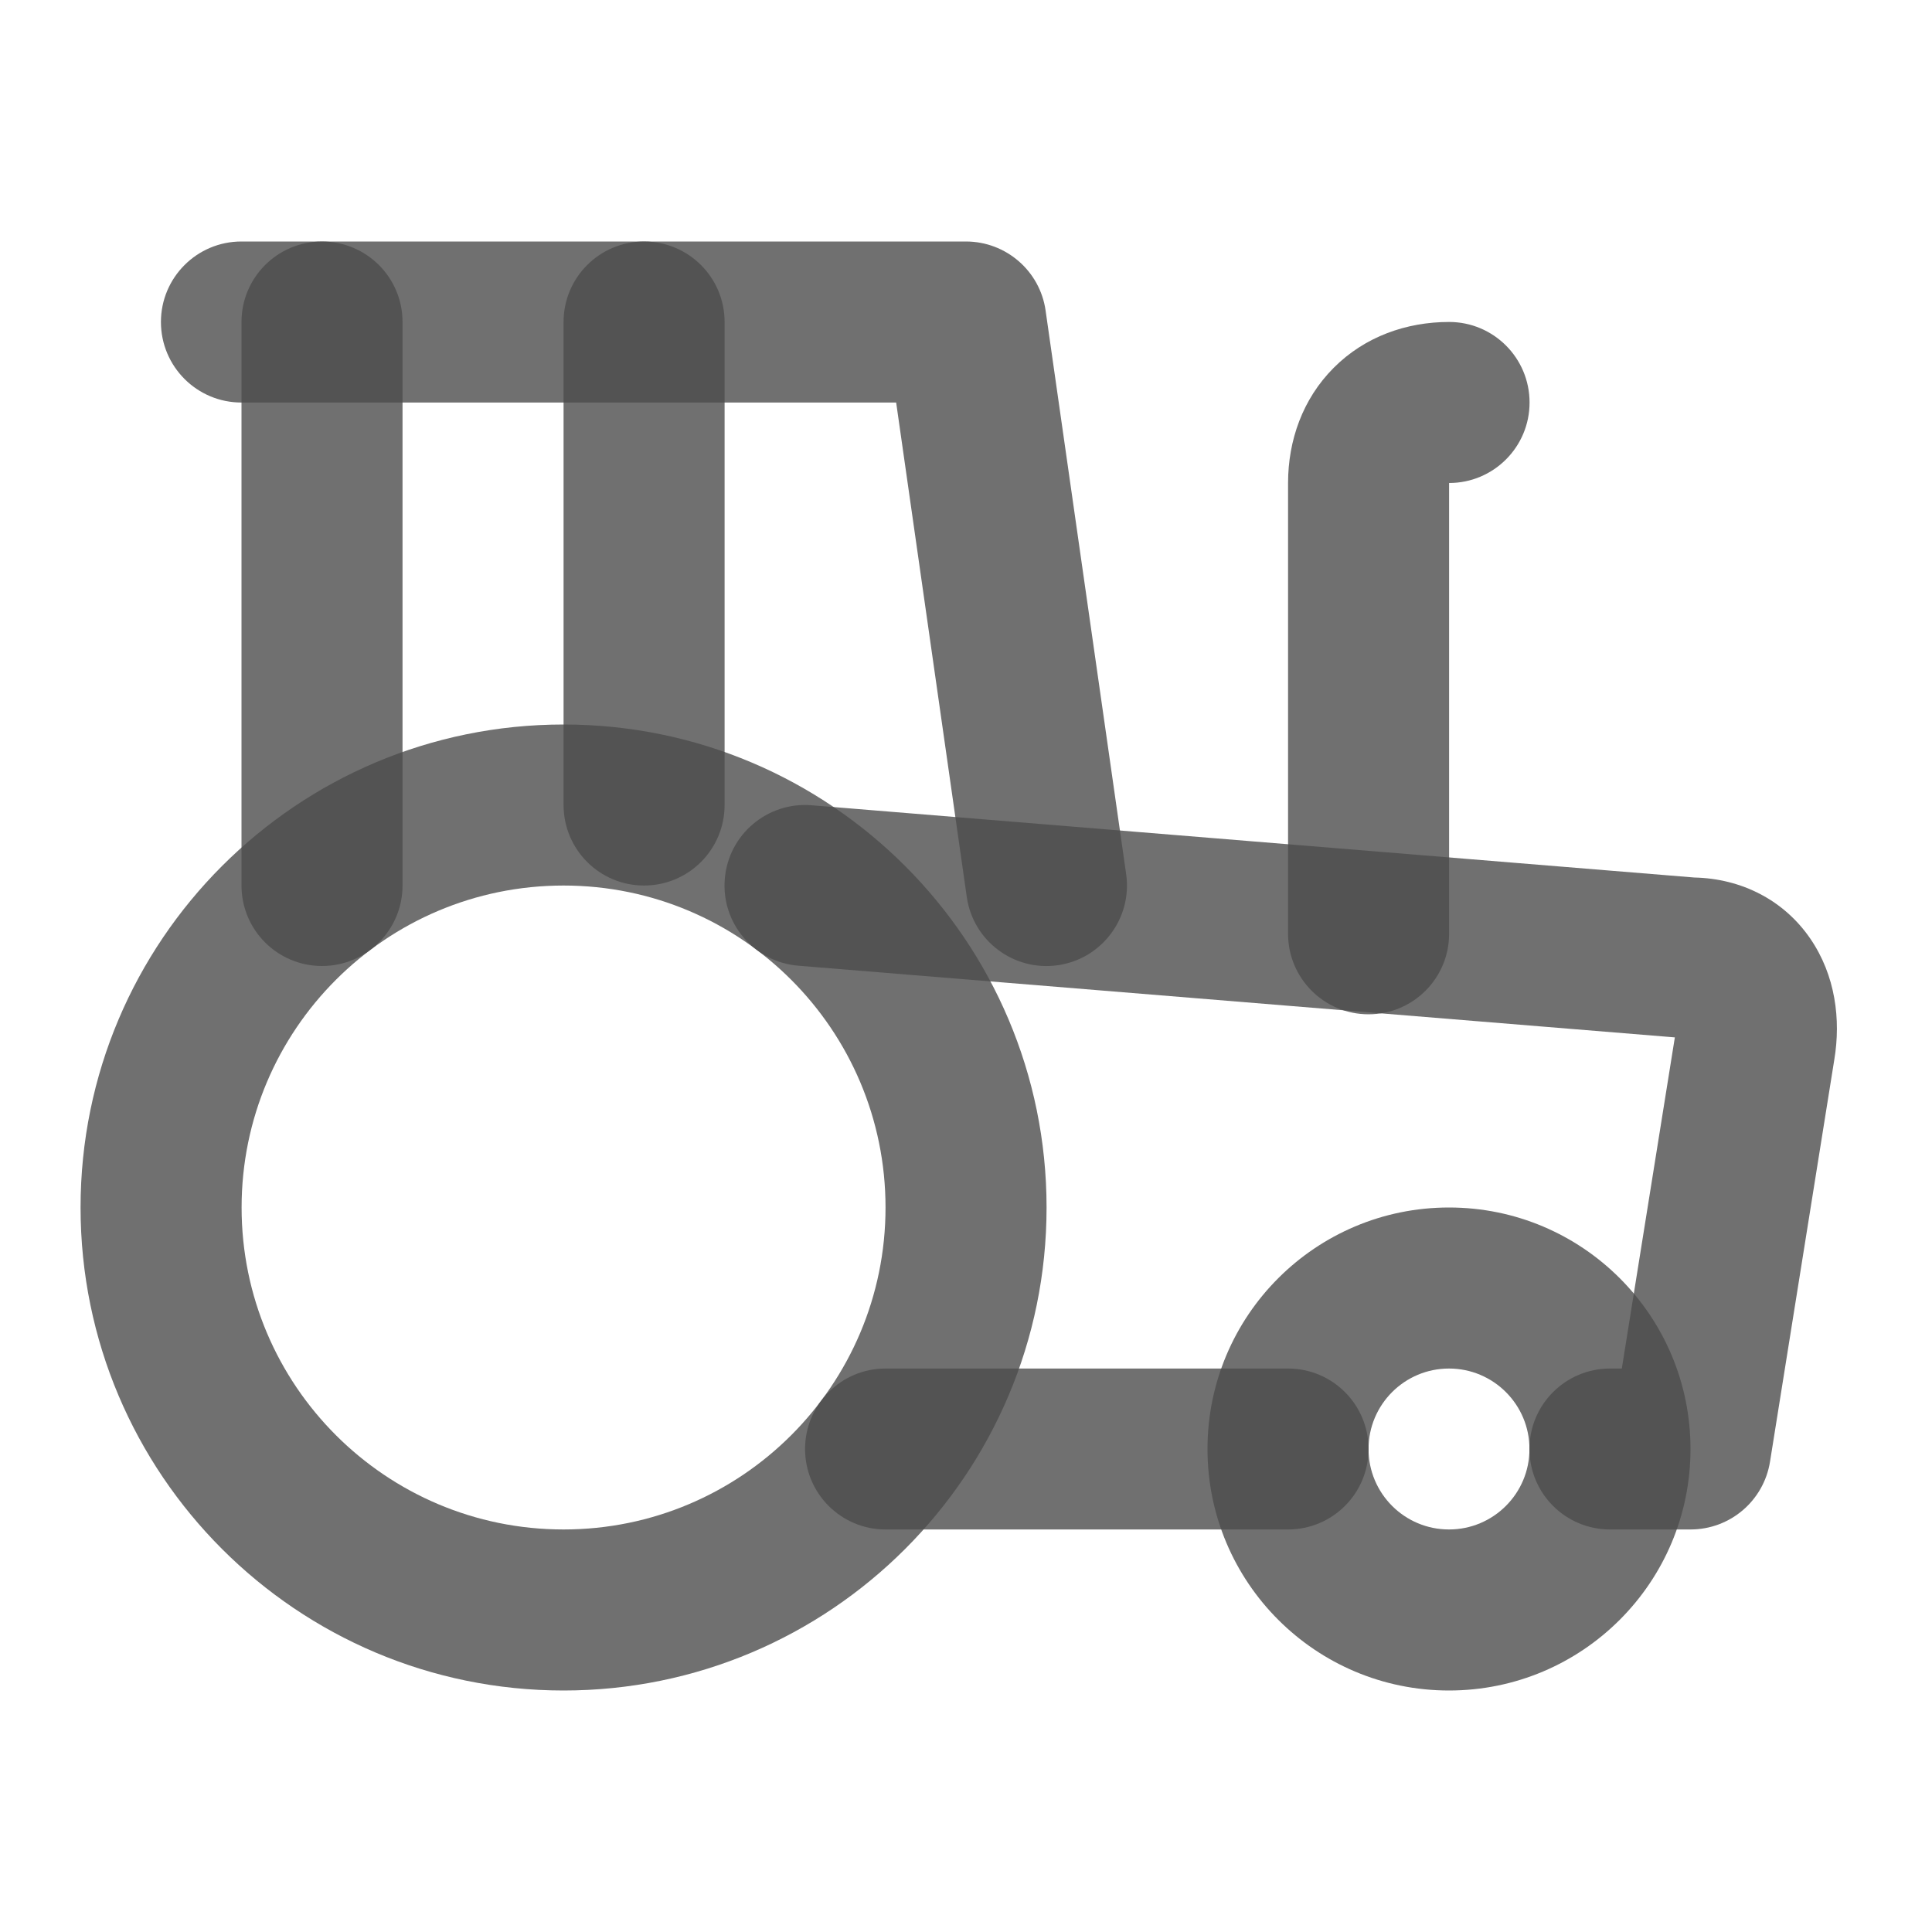
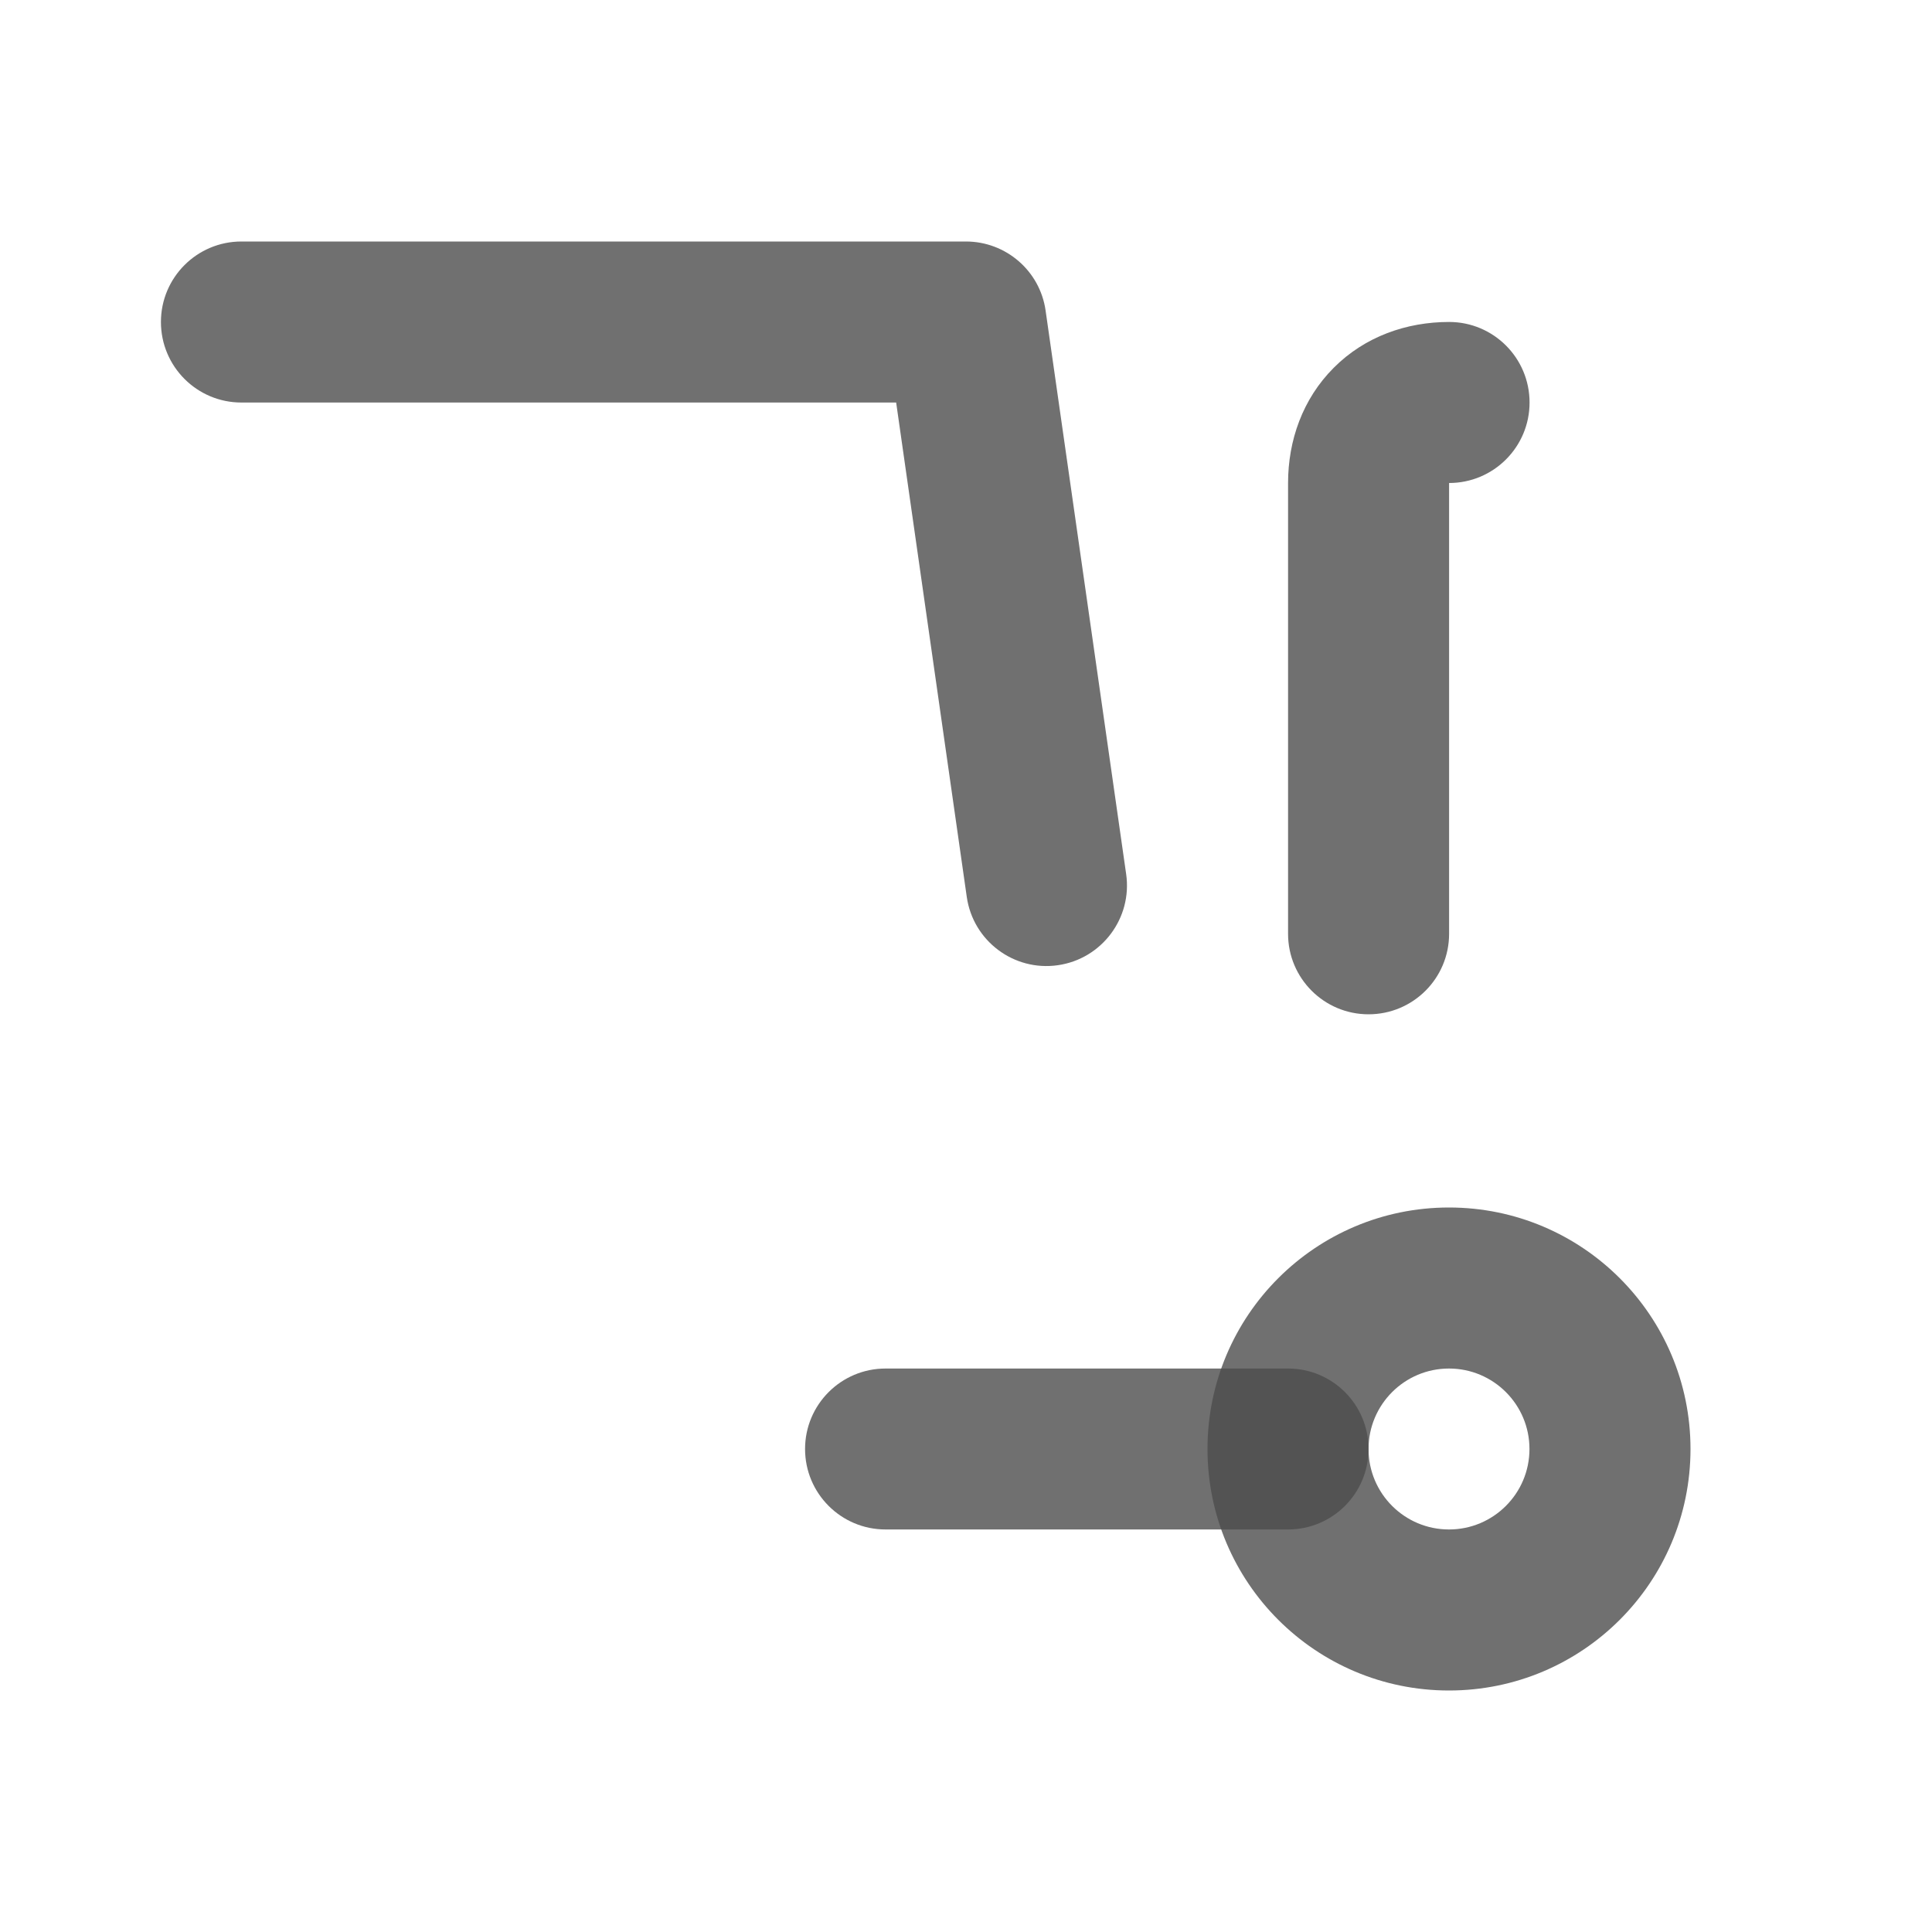
<svg xmlns="http://www.w3.org/2000/svg" width="20" height="20" viewBox="0 0 20 20" fill="none">
  <g opacity="0.7">
    <path fill-rule="evenodd" clip-rule="evenodd" d="M1.666 3.333C1.666 2.873 2.039 2.5 2.499 2.5H9.999C10.414 2.5 10.766 2.805 10.824 3.215L11.658 9.049C11.723 9.504 11.406 9.927 10.95 9.992C10.495 10.057 10.073 9.74 10.008 9.285L9.277 4.167H2.499C2.039 4.167 1.666 3.794 1.666 3.333Z" fill="black" fill-opacity="0.8" />
-     <path fill-rule="evenodd" clip-rule="evenodd" d="M3.333 2.5C3.794 2.5 4.167 2.873 4.167 3.333V9.167C4.167 9.627 3.794 10 3.333 10C2.873 10 2.5 9.627 2.5 9.167V3.333C2.5 2.873 2.873 2.5 3.333 2.5Z" fill="black" fill-opacity="0.8" />
-     <path fill-rule="evenodd" clip-rule="evenodd" d="M6.667 2.5C7.128 2.5 7.501 2.873 7.501 3.333V8.333C7.501 8.794 7.128 9.167 6.667 9.167C6.207 9.167 5.834 8.794 5.834 8.333V3.333C5.834 2.873 6.207 2.5 6.667 2.5Z" fill="black" fill-opacity="0.8" />
    <path fill-rule="evenodd" clip-rule="evenodd" d="M13.807 3.807C14.13 3.483 14.561 3.333 15.001 3.333C15.461 3.333 15.834 3.706 15.834 4.167C15.834 4.627 15.461 5 15.001 5V9.667C15.001 10.127 14.628 10.5 14.167 10.5C13.707 10.5 13.334 10.127 13.334 9.667V5C13.334 4.561 13.484 4.13 13.807 3.807Z" fill="black" fill-opacity="0.8" />
-     <path fill-rule="evenodd" clip-rule="evenodd" d="M7.503 9.099C7.54 8.64 7.943 8.299 8.401 8.336L17.54 9.084C18.029 9.095 18.466 9.318 18.739 9.715C19.002 10.098 19.057 10.557 18.989 10.967L18.323 15.132C18.258 15.536 17.91 15.833 17.5 15.833H16.667C16.206 15.833 15.833 15.46 15.833 15C15.833 14.54 16.206 14.167 16.667 14.167H16.789L17.338 10.739L8.265 9.997C7.807 9.96 7.465 9.557 7.503 9.099ZM17.347 10.625C17.347 10.625 17.348 10.625 17.348 10.627Z" fill="black" fill-opacity="0.8" />
-     <path fill-rule="evenodd" clip-rule="evenodd" d="M5.834 9.167C3.993 9.167 2.501 10.659 2.501 12.5C2.501 14.341 3.993 15.833 5.834 15.833C7.675 15.833 9.167 14.341 9.167 12.5C9.167 10.659 7.675 9.167 5.834 9.167ZM0.834 12.5C0.834 9.739 3.073 7.5 5.834 7.5C8.595 7.5 10.834 9.739 10.834 12.5C10.834 15.261 8.595 17.5 5.834 17.5C3.073 17.5 0.834 15.261 0.834 12.5Z" fill="black" fill-opacity="0.8" />
    <path fill-rule="evenodd" clip-rule="evenodd" d="M8.334 15C8.334 14.54 8.707 14.167 9.167 14.167H13.334C13.794 14.167 14.167 14.54 14.167 15C14.167 15.46 13.794 15.833 13.334 15.833H9.167C8.707 15.833 8.334 15.46 8.334 15Z" fill="black" fill-opacity="0.8" />
    <path fill-rule="evenodd" clip-rule="evenodd" d="M15 14.167C14.54 14.167 14.167 14.54 14.167 15C14.167 15.46 14.54 15.833 15 15.833C15.46 15.833 15.833 15.46 15.833 15C15.833 14.54 15.46 14.167 15 14.167ZM12.5 15C12.5 13.619 13.619 12.5 15 12.5C16.381 12.5 17.5 13.619 17.5 15C17.5 16.381 16.381 17.5 15 17.5C13.619 17.5 12.5 16.381 12.5 15Z" fill="black" fill-opacity="0.8" />
  </g>
</svg>